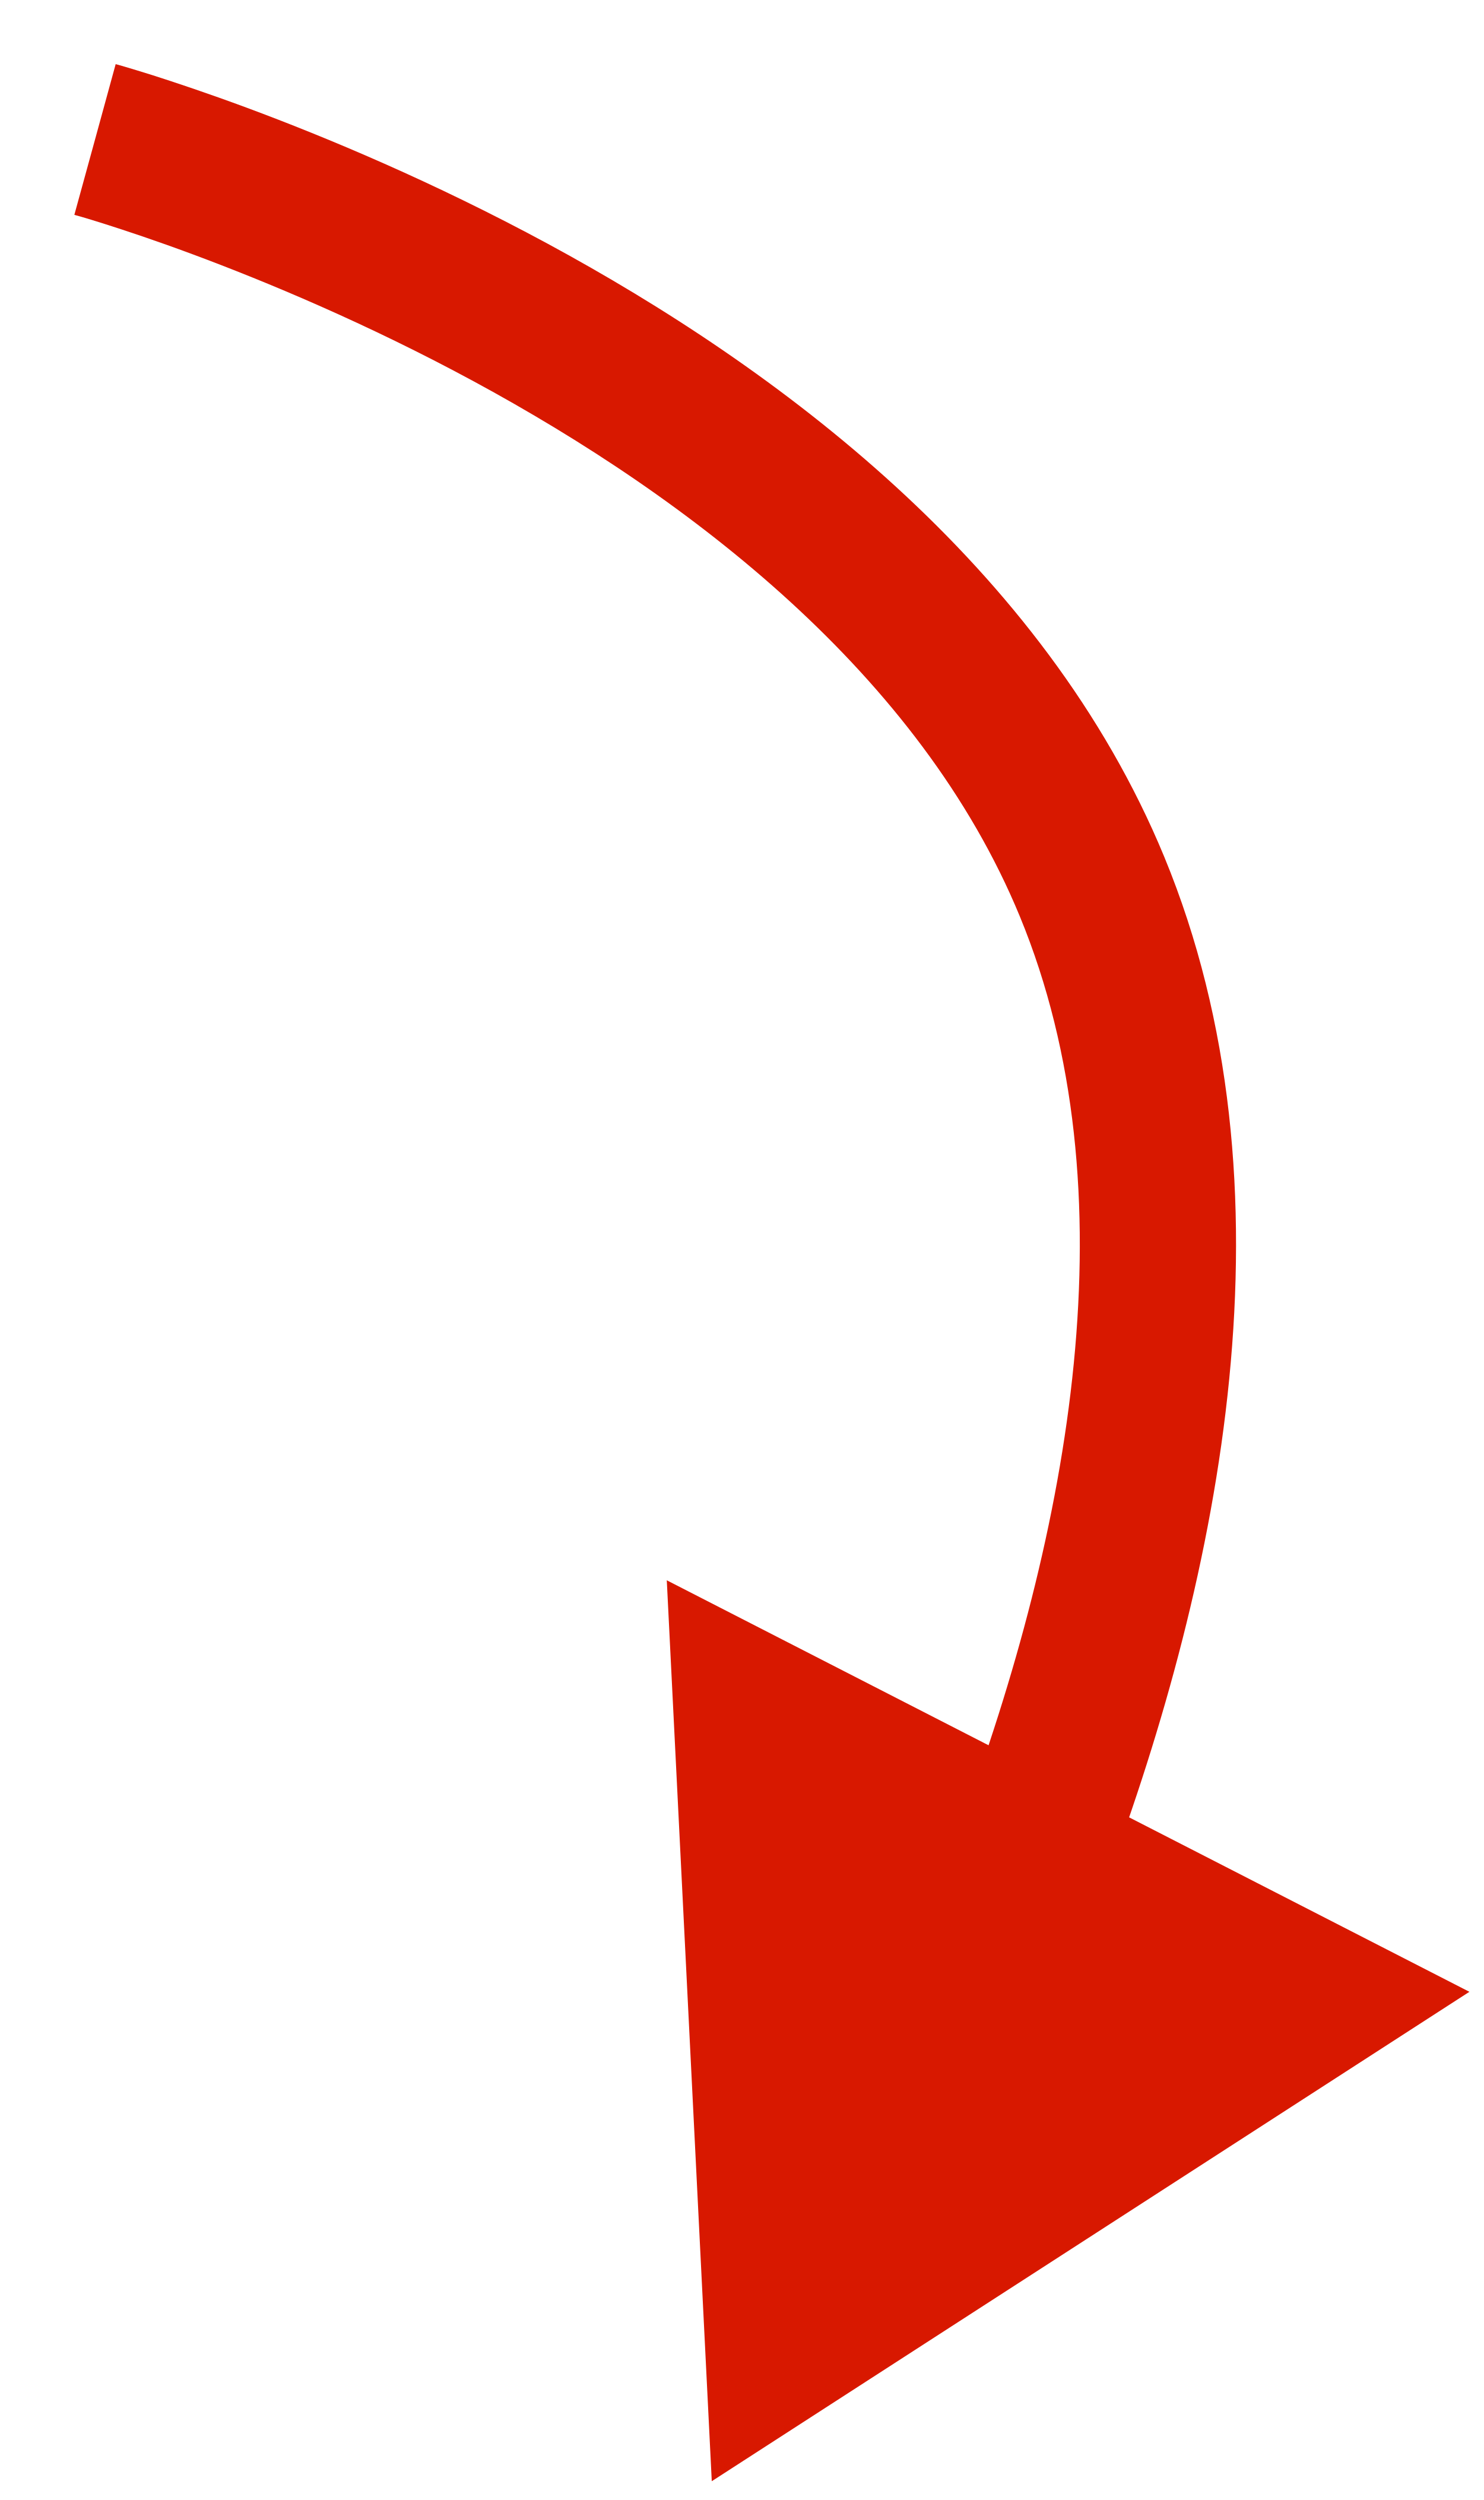
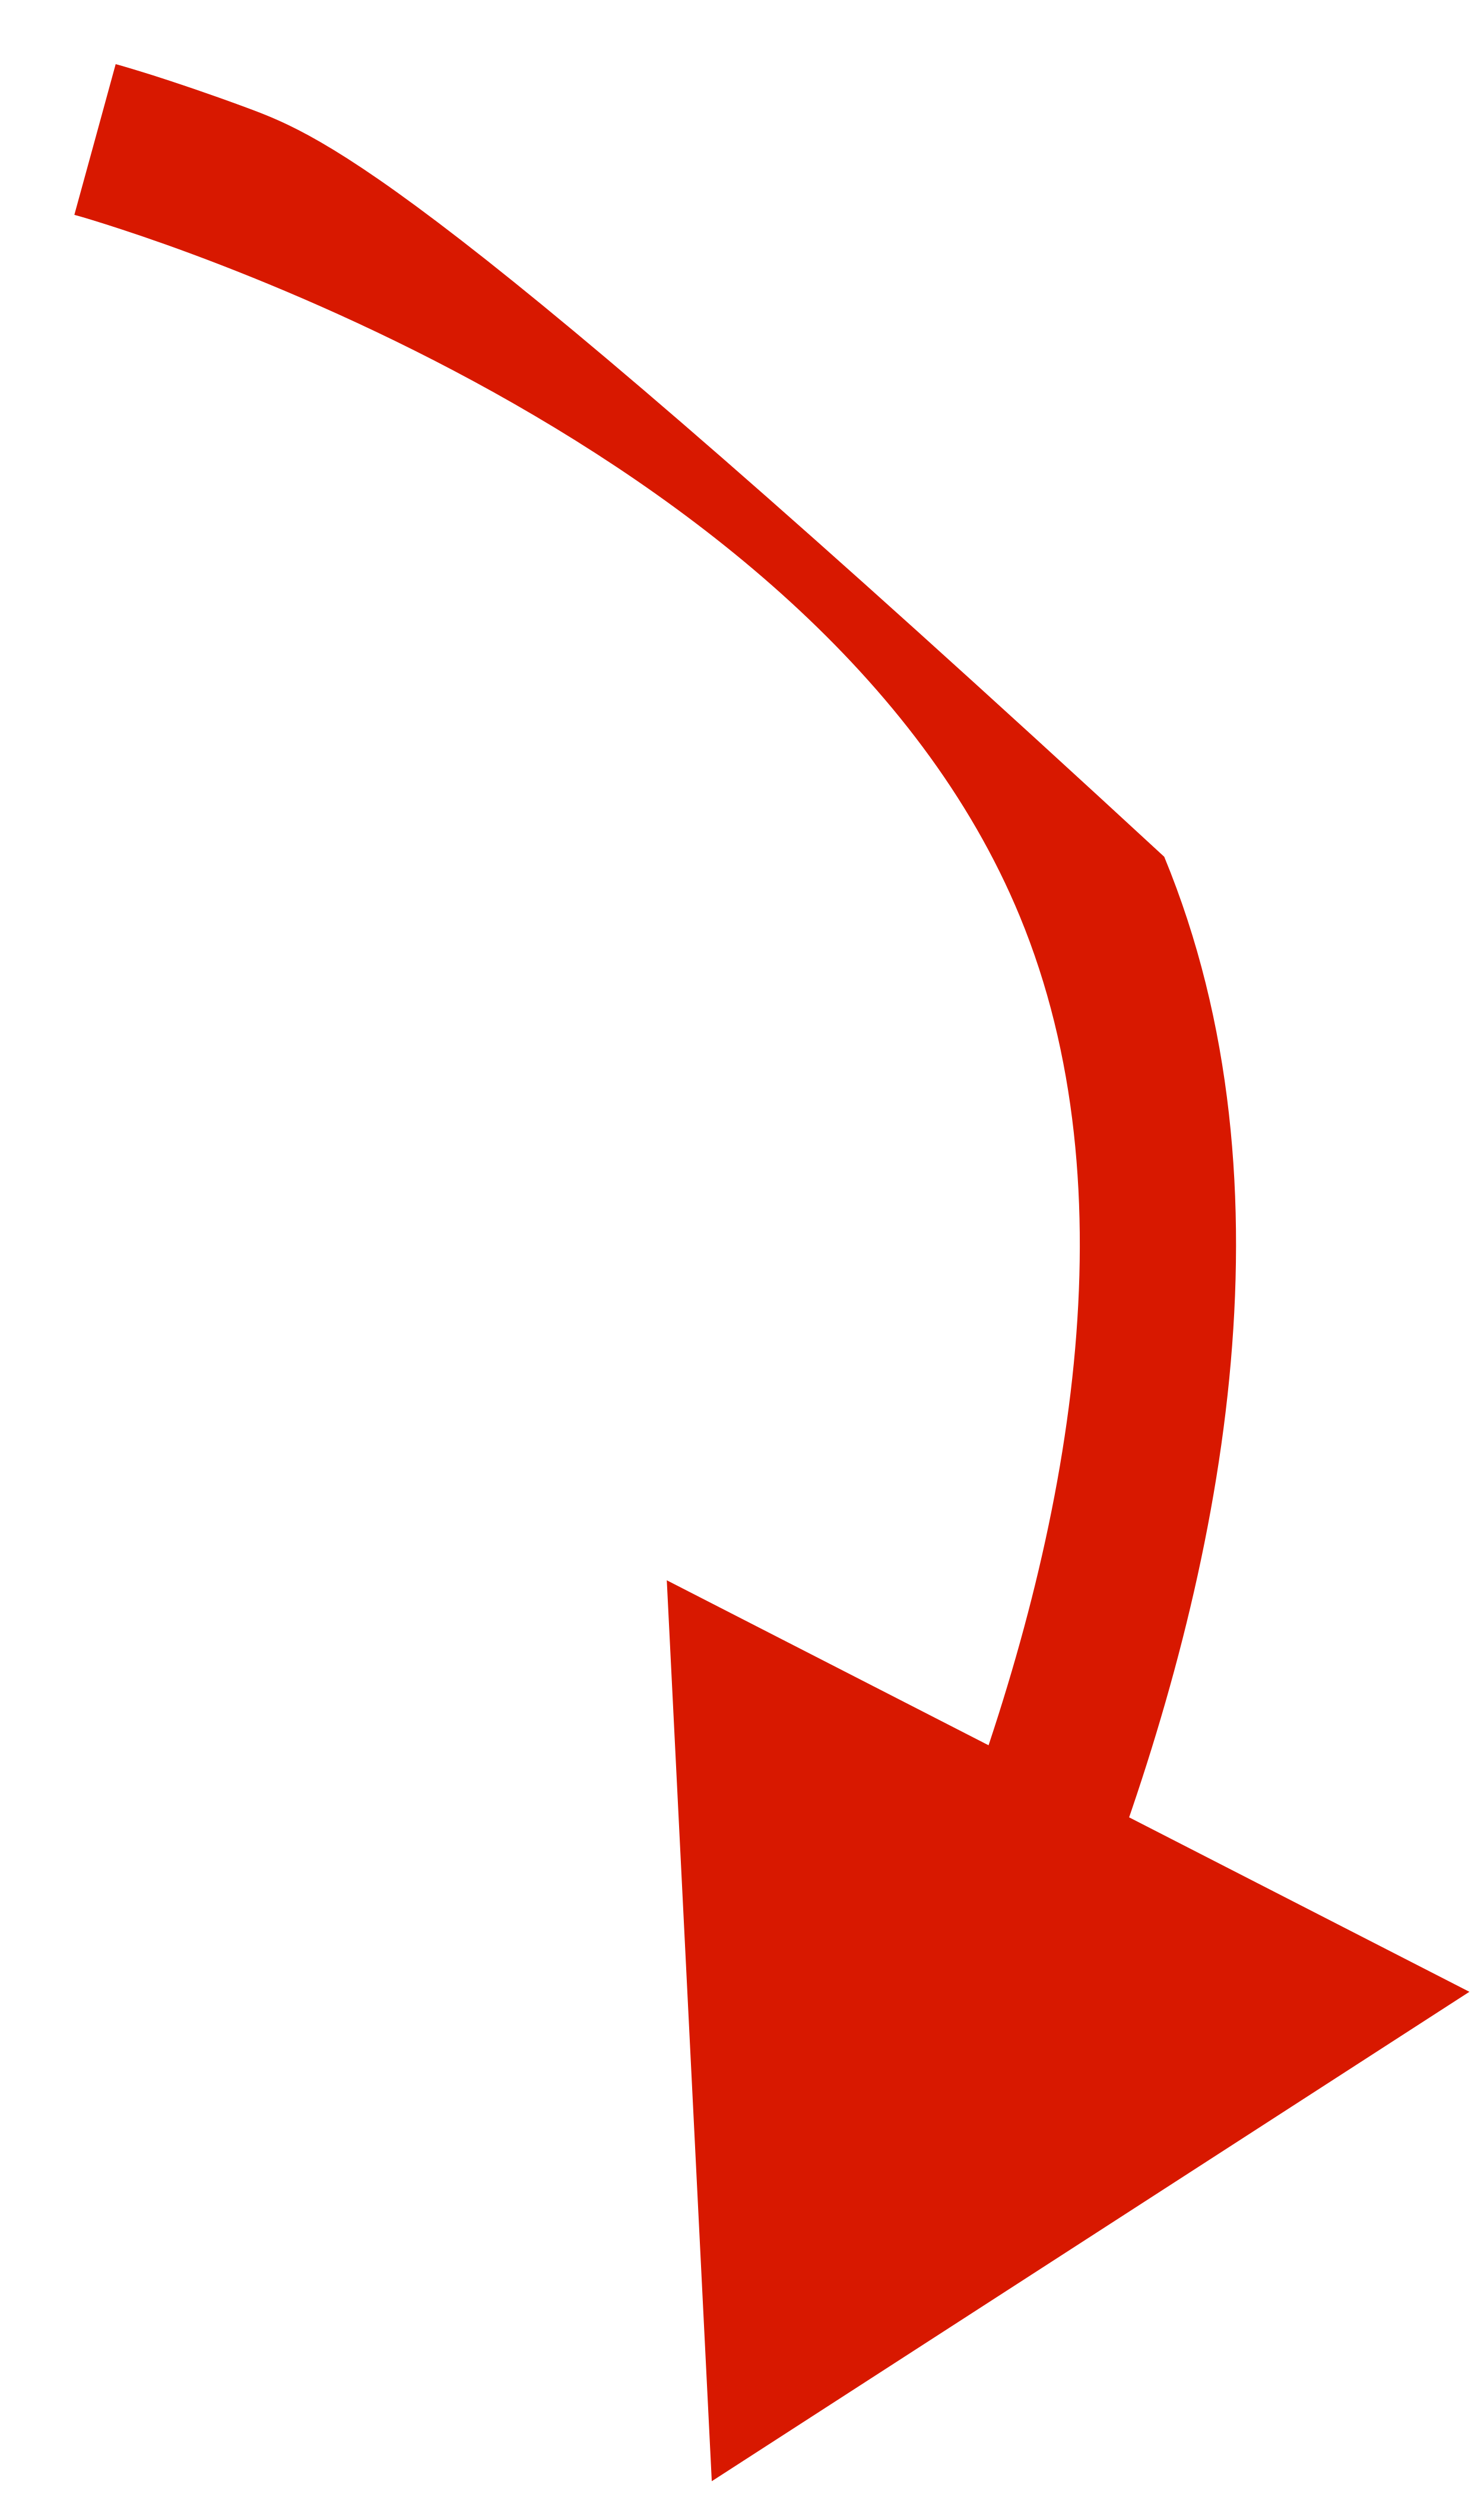
<svg xmlns="http://www.w3.org/2000/svg" width="19" height="32" viewBox="0 0 19 32" fill="none">
-   <path d="M9.113 31.763L18.813 25.498L8.537 20.23L9.113 31.763ZM13.981 11.35L13.057 11.731L13.057 11.731L13.981 11.35ZM1.217 1.785C0.952 2.75 0.952 2.75 0.952 2.75C0.952 2.75 0.952 2.75 0.952 2.75C0.952 2.75 0.952 2.75 0.952 2.75C0.953 2.75 0.954 2.75 0.955 2.751C0.959 2.752 0.964 2.753 0.972 2.756C0.988 2.76 1.013 2.767 1.047 2.777C1.114 2.797 1.216 2.827 1.347 2.869C1.611 2.953 1.995 3.08 2.466 3.255C3.41 3.606 4.696 4.141 6.064 4.881C8.836 6.381 11.778 8.631 13.057 11.731L14.906 10.968C13.361 7.226 9.921 4.694 7.016 3.122C5.546 2.327 4.17 1.754 3.162 1.38C2.657 1.193 2.242 1.055 1.951 0.962C1.805 0.916 1.691 0.882 1.611 0.858C1.571 0.847 1.54 0.838 1.518 0.831C1.507 0.828 1.498 0.826 1.492 0.824C1.489 0.823 1.487 0.823 1.485 0.822C1.484 0.822 1.483 0.822 1.482 0.821C1.482 0.821 1.482 0.821 1.481 0.821C1.481 0.821 1.481 0.821 1.217 1.785ZM13.057 11.731C14.507 15.245 13.708 19.584 12.282 23.404L14.156 24.104C15.626 20.164 16.656 15.209 14.906 10.968L13.057 11.731Z" fill="#D81800" />
+   <path d="M9.113 31.763L18.813 25.498L8.537 20.23L9.113 31.763ZM13.981 11.35L13.057 11.731L13.057 11.731L13.981 11.35ZM1.217 1.785C0.952 2.75 0.952 2.75 0.952 2.75C0.952 2.75 0.952 2.75 0.952 2.75C0.952 2.75 0.952 2.75 0.952 2.75C0.953 2.75 0.954 2.75 0.955 2.751C0.959 2.752 0.964 2.753 0.972 2.756C0.988 2.76 1.013 2.767 1.047 2.777C1.114 2.797 1.216 2.827 1.347 2.869C1.611 2.953 1.995 3.08 2.466 3.255C3.41 3.606 4.696 4.141 6.064 4.881C8.836 6.381 11.778 8.631 13.057 11.731L14.906 10.968C5.546 2.327 4.17 1.754 3.162 1.38C2.657 1.193 2.242 1.055 1.951 0.962C1.805 0.916 1.691 0.882 1.611 0.858C1.571 0.847 1.54 0.838 1.518 0.831C1.507 0.828 1.498 0.826 1.492 0.824C1.489 0.823 1.487 0.823 1.485 0.822C1.484 0.822 1.483 0.822 1.482 0.821C1.482 0.821 1.482 0.821 1.481 0.821C1.481 0.821 1.481 0.821 1.217 1.785ZM13.057 11.731C14.507 15.245 13.708 19.584 12.282 23.404L14.156 24.104C15.626 20.164 16.656 15.209 14.906 10.968L13.057 11.731Z" fill="#D81800" />
</svg>